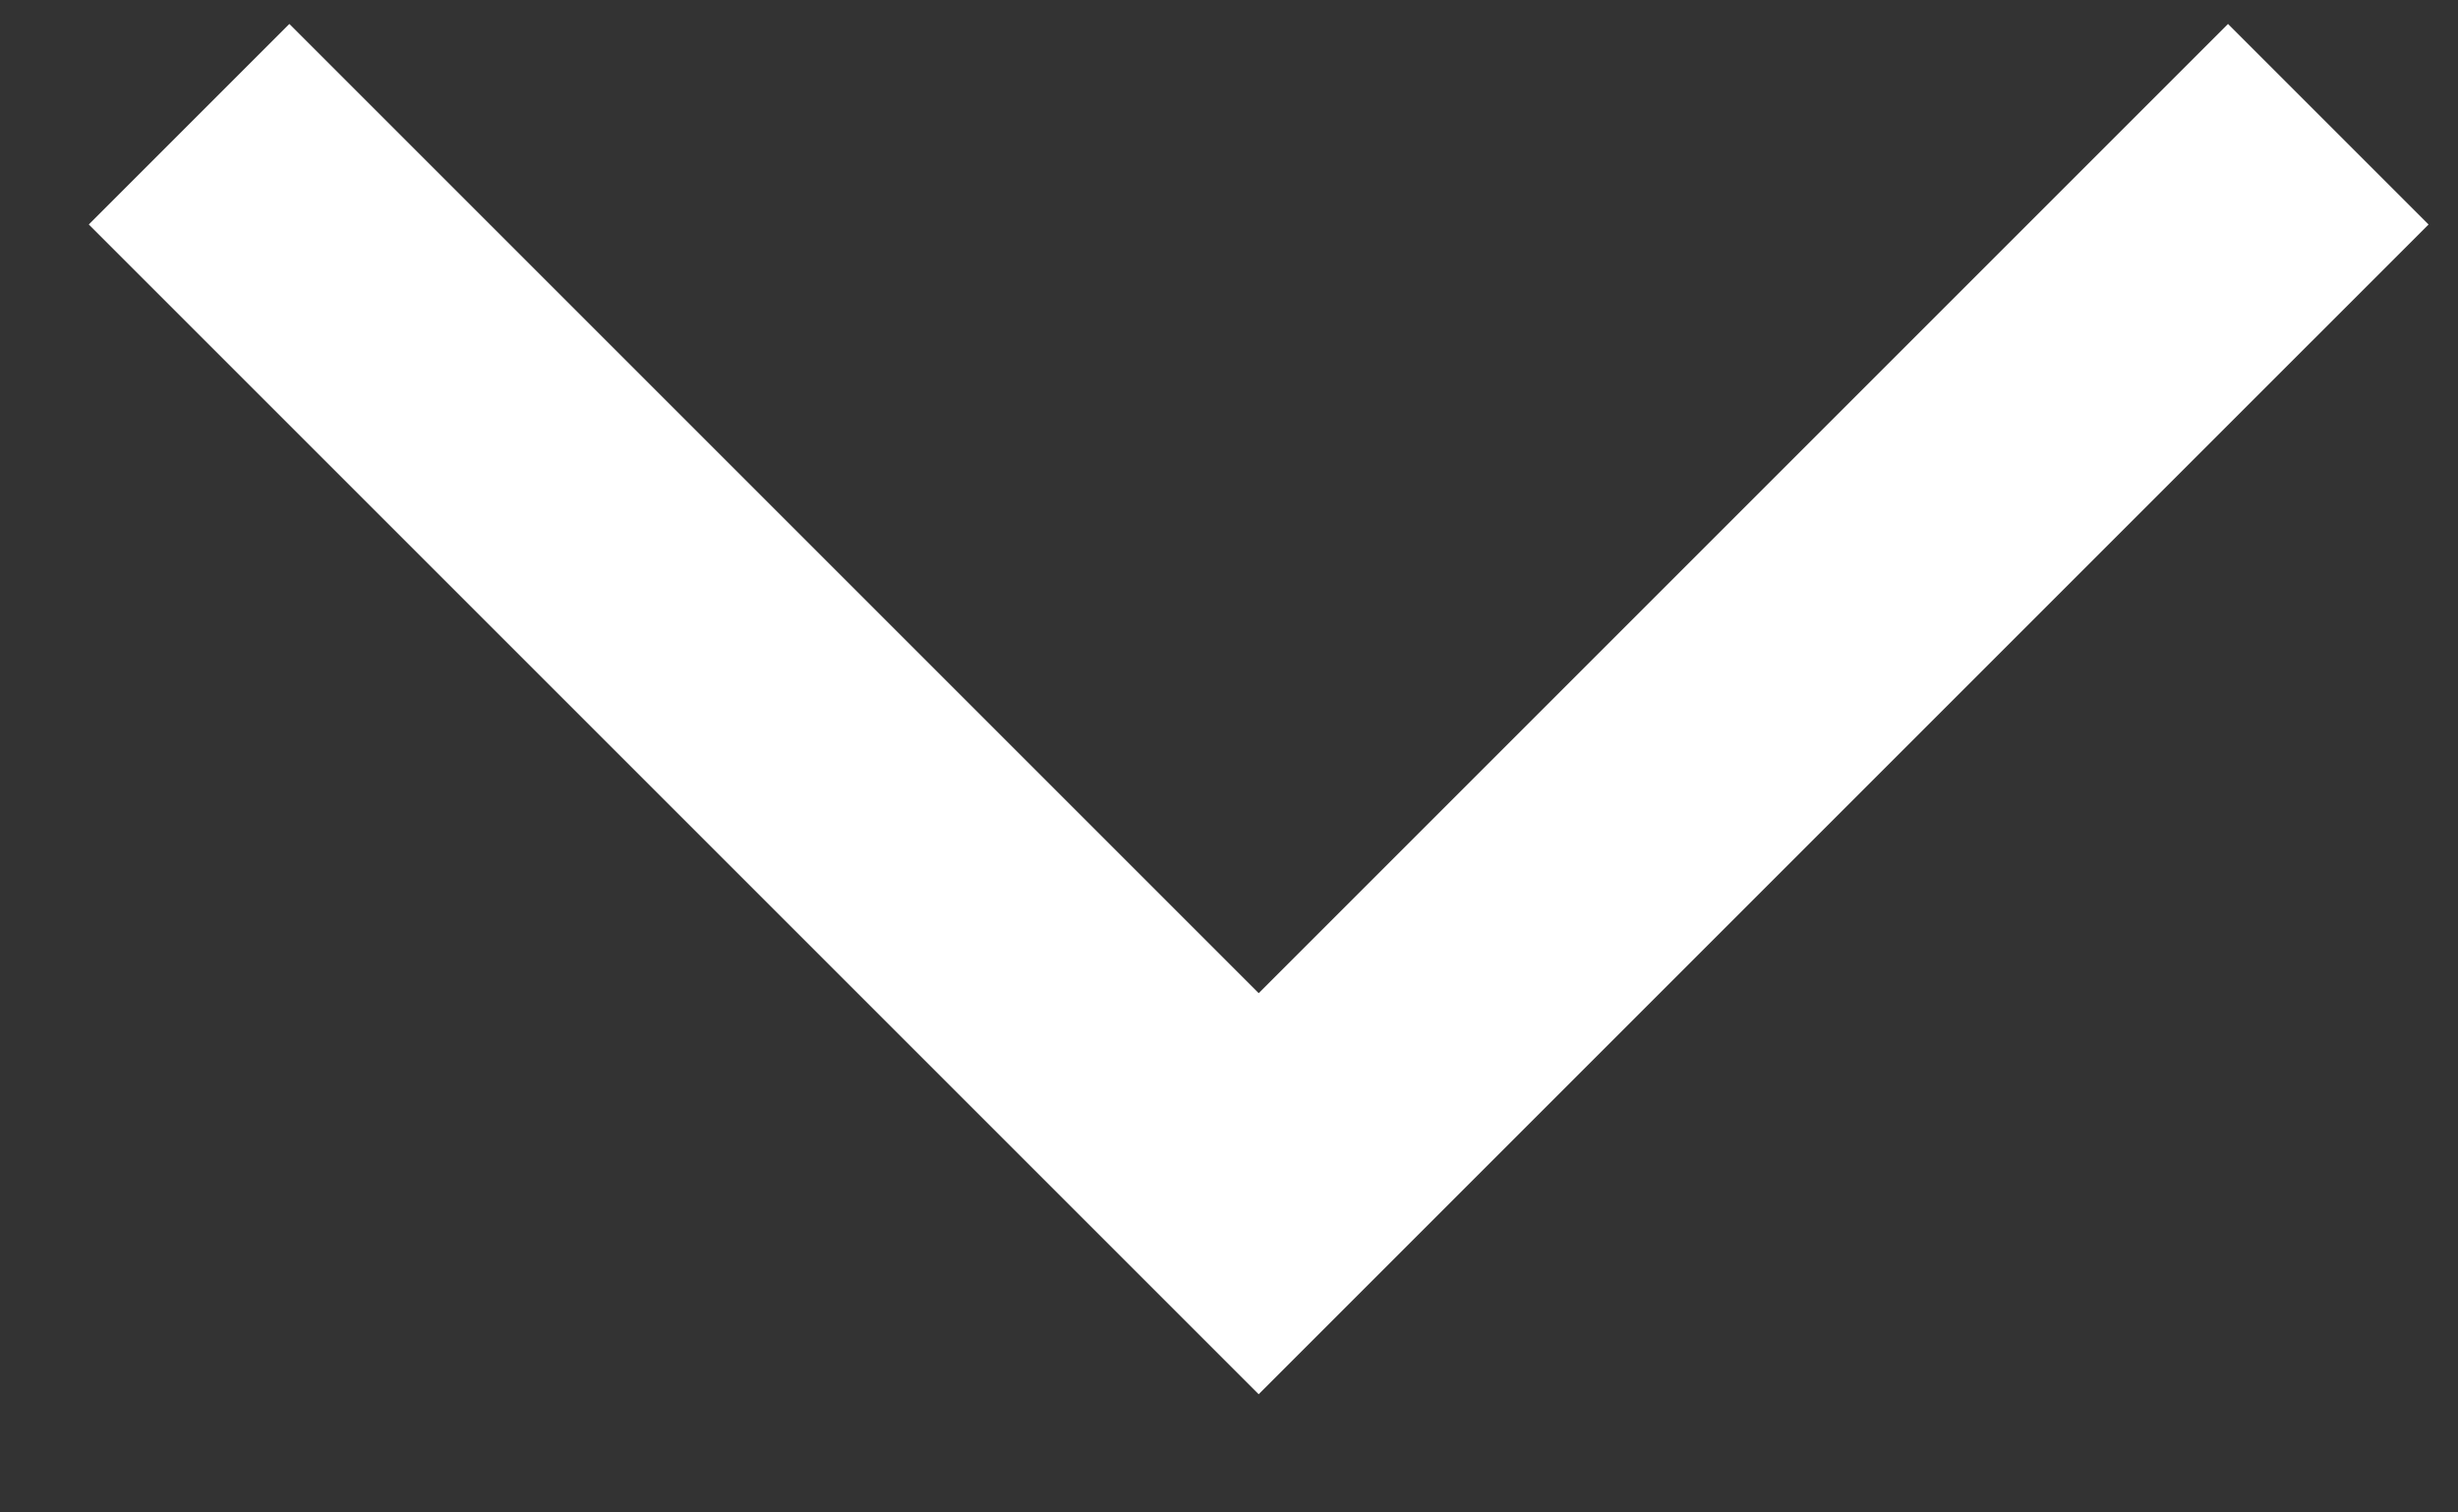
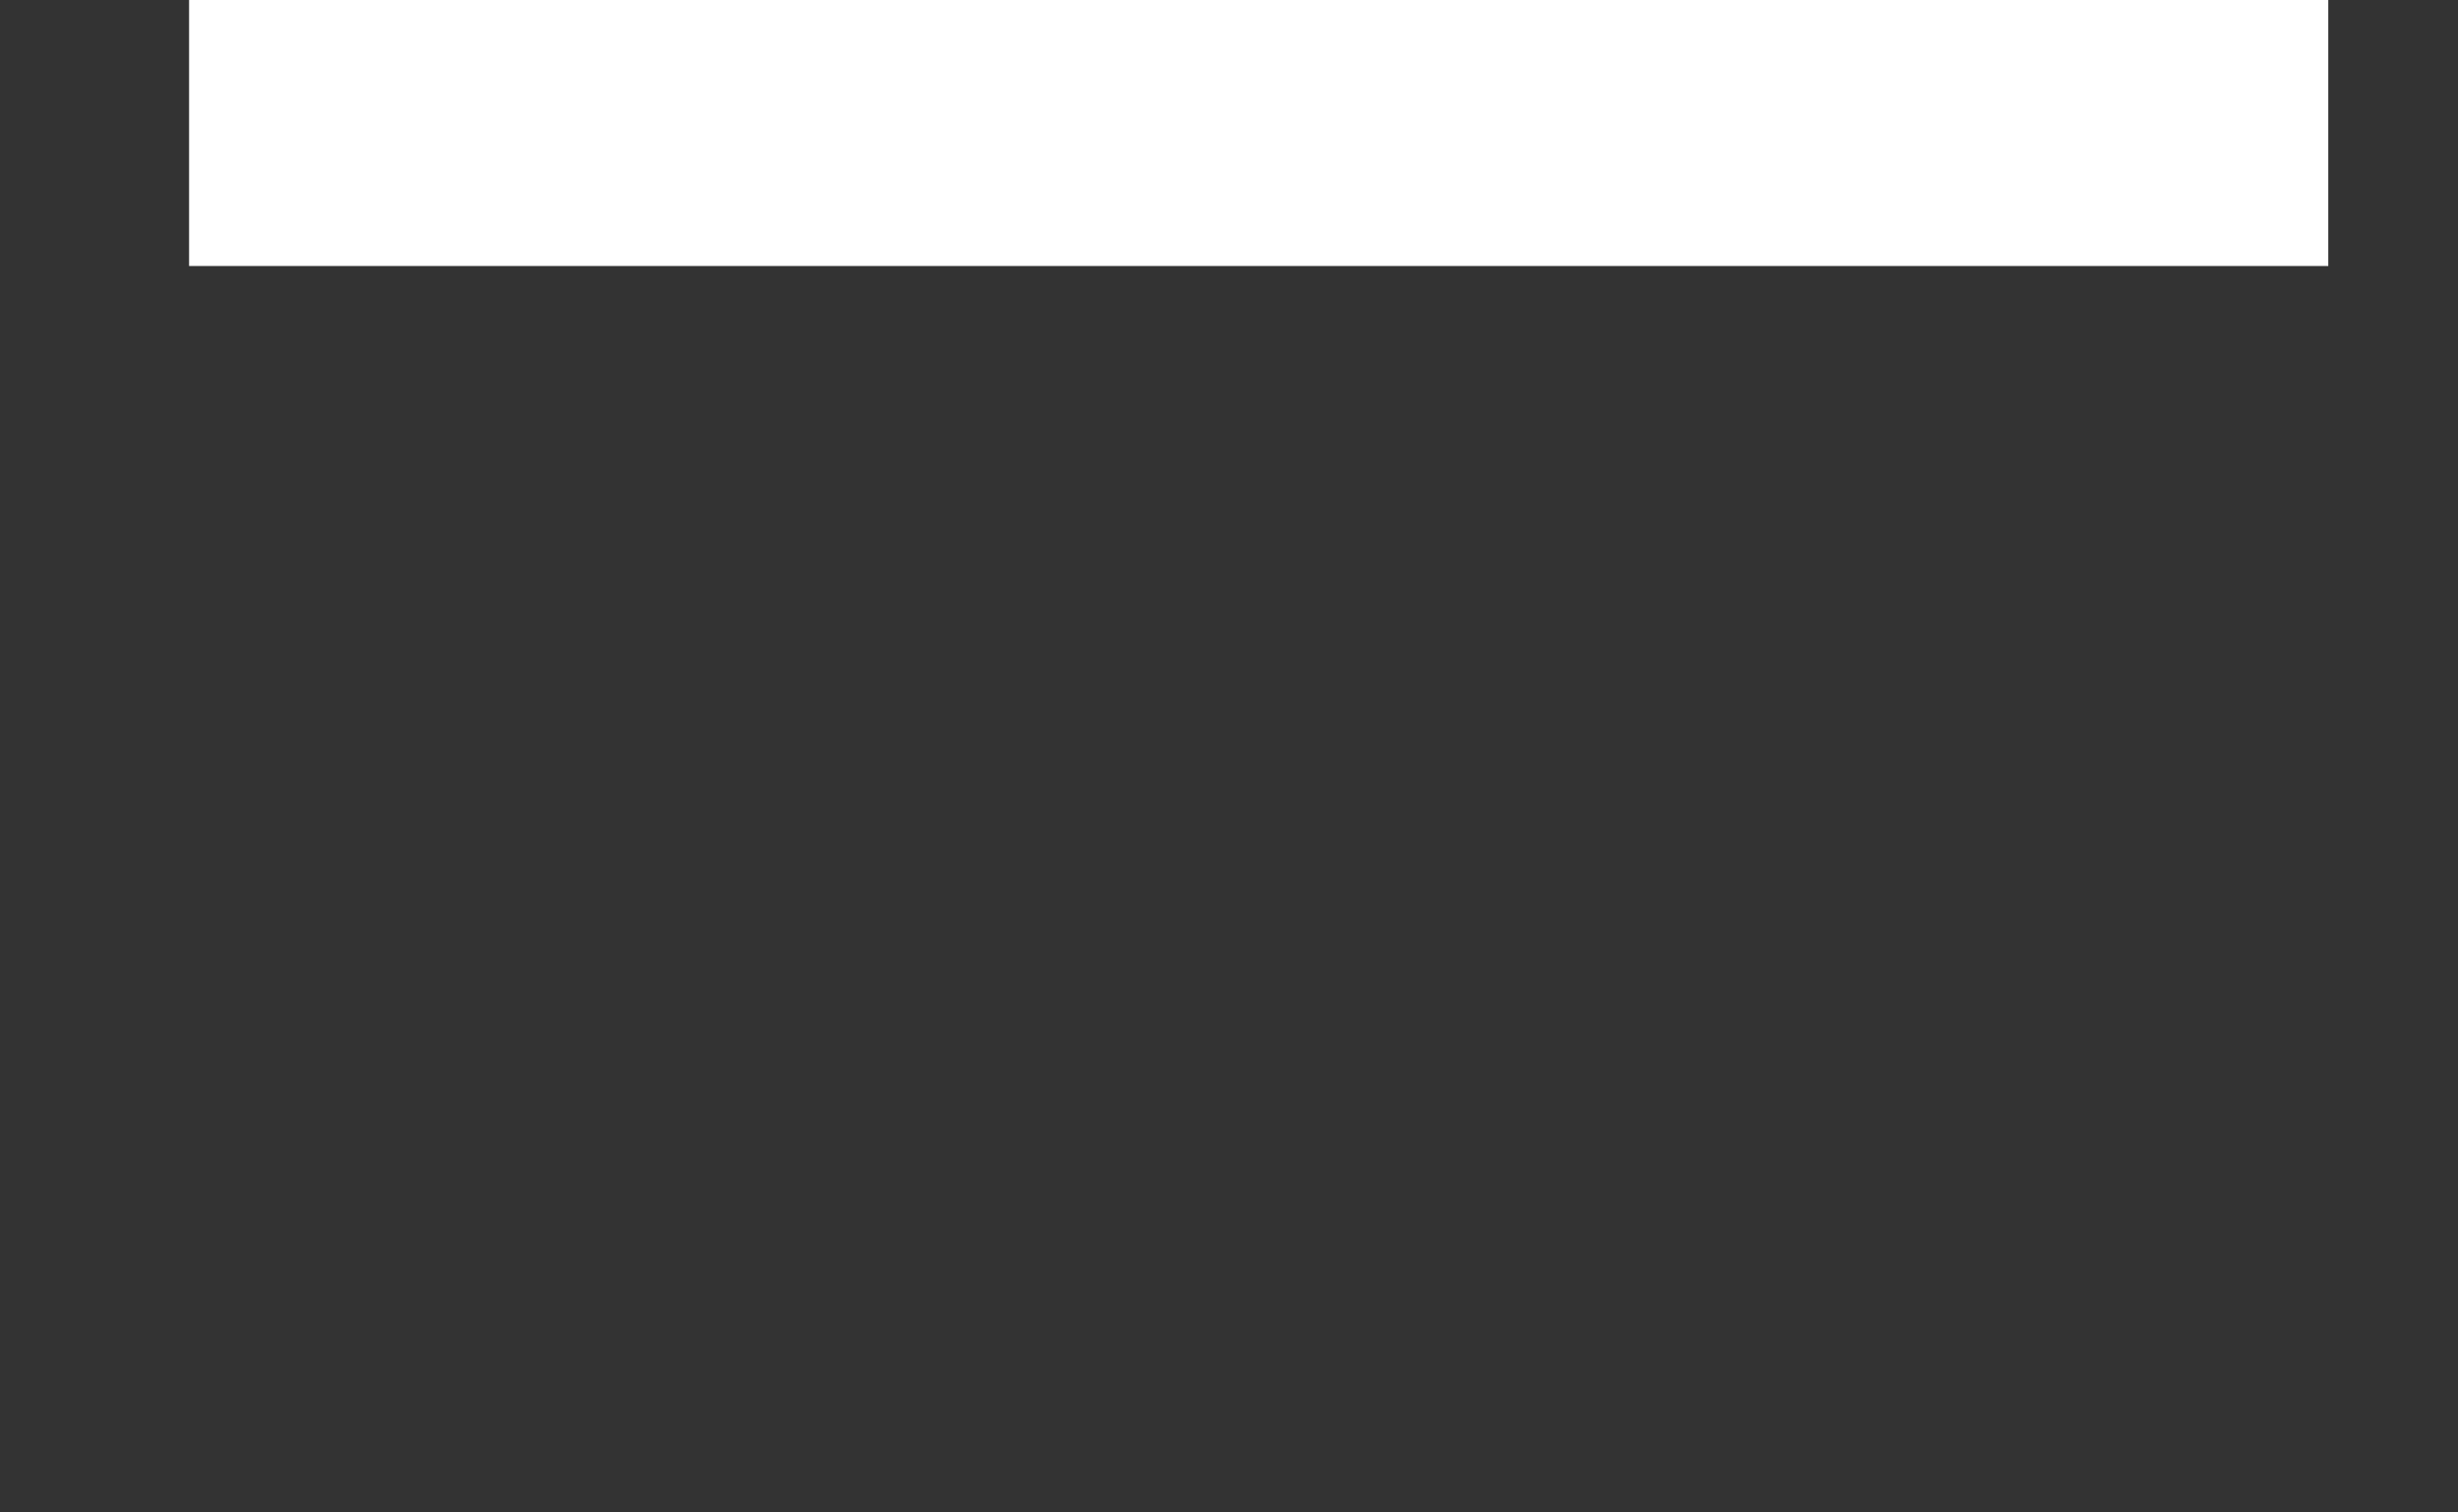
<svg xmlns="http://www.w3.org/2000/svg" width="13" height="8" viewBox="0 0 13 8" fill="none">
  <rect x="0" y="0" width="13" height="8" fill="#333333" stroke="none" />
-   <path d="M1 0.657L6.657 6.314L12.314 0.657" stroke="white" stroke-width="1.5" />
+   <path d="M1 0.657L12.314 0.657" stroke="white" stroke-width="1.5" />
</svg>